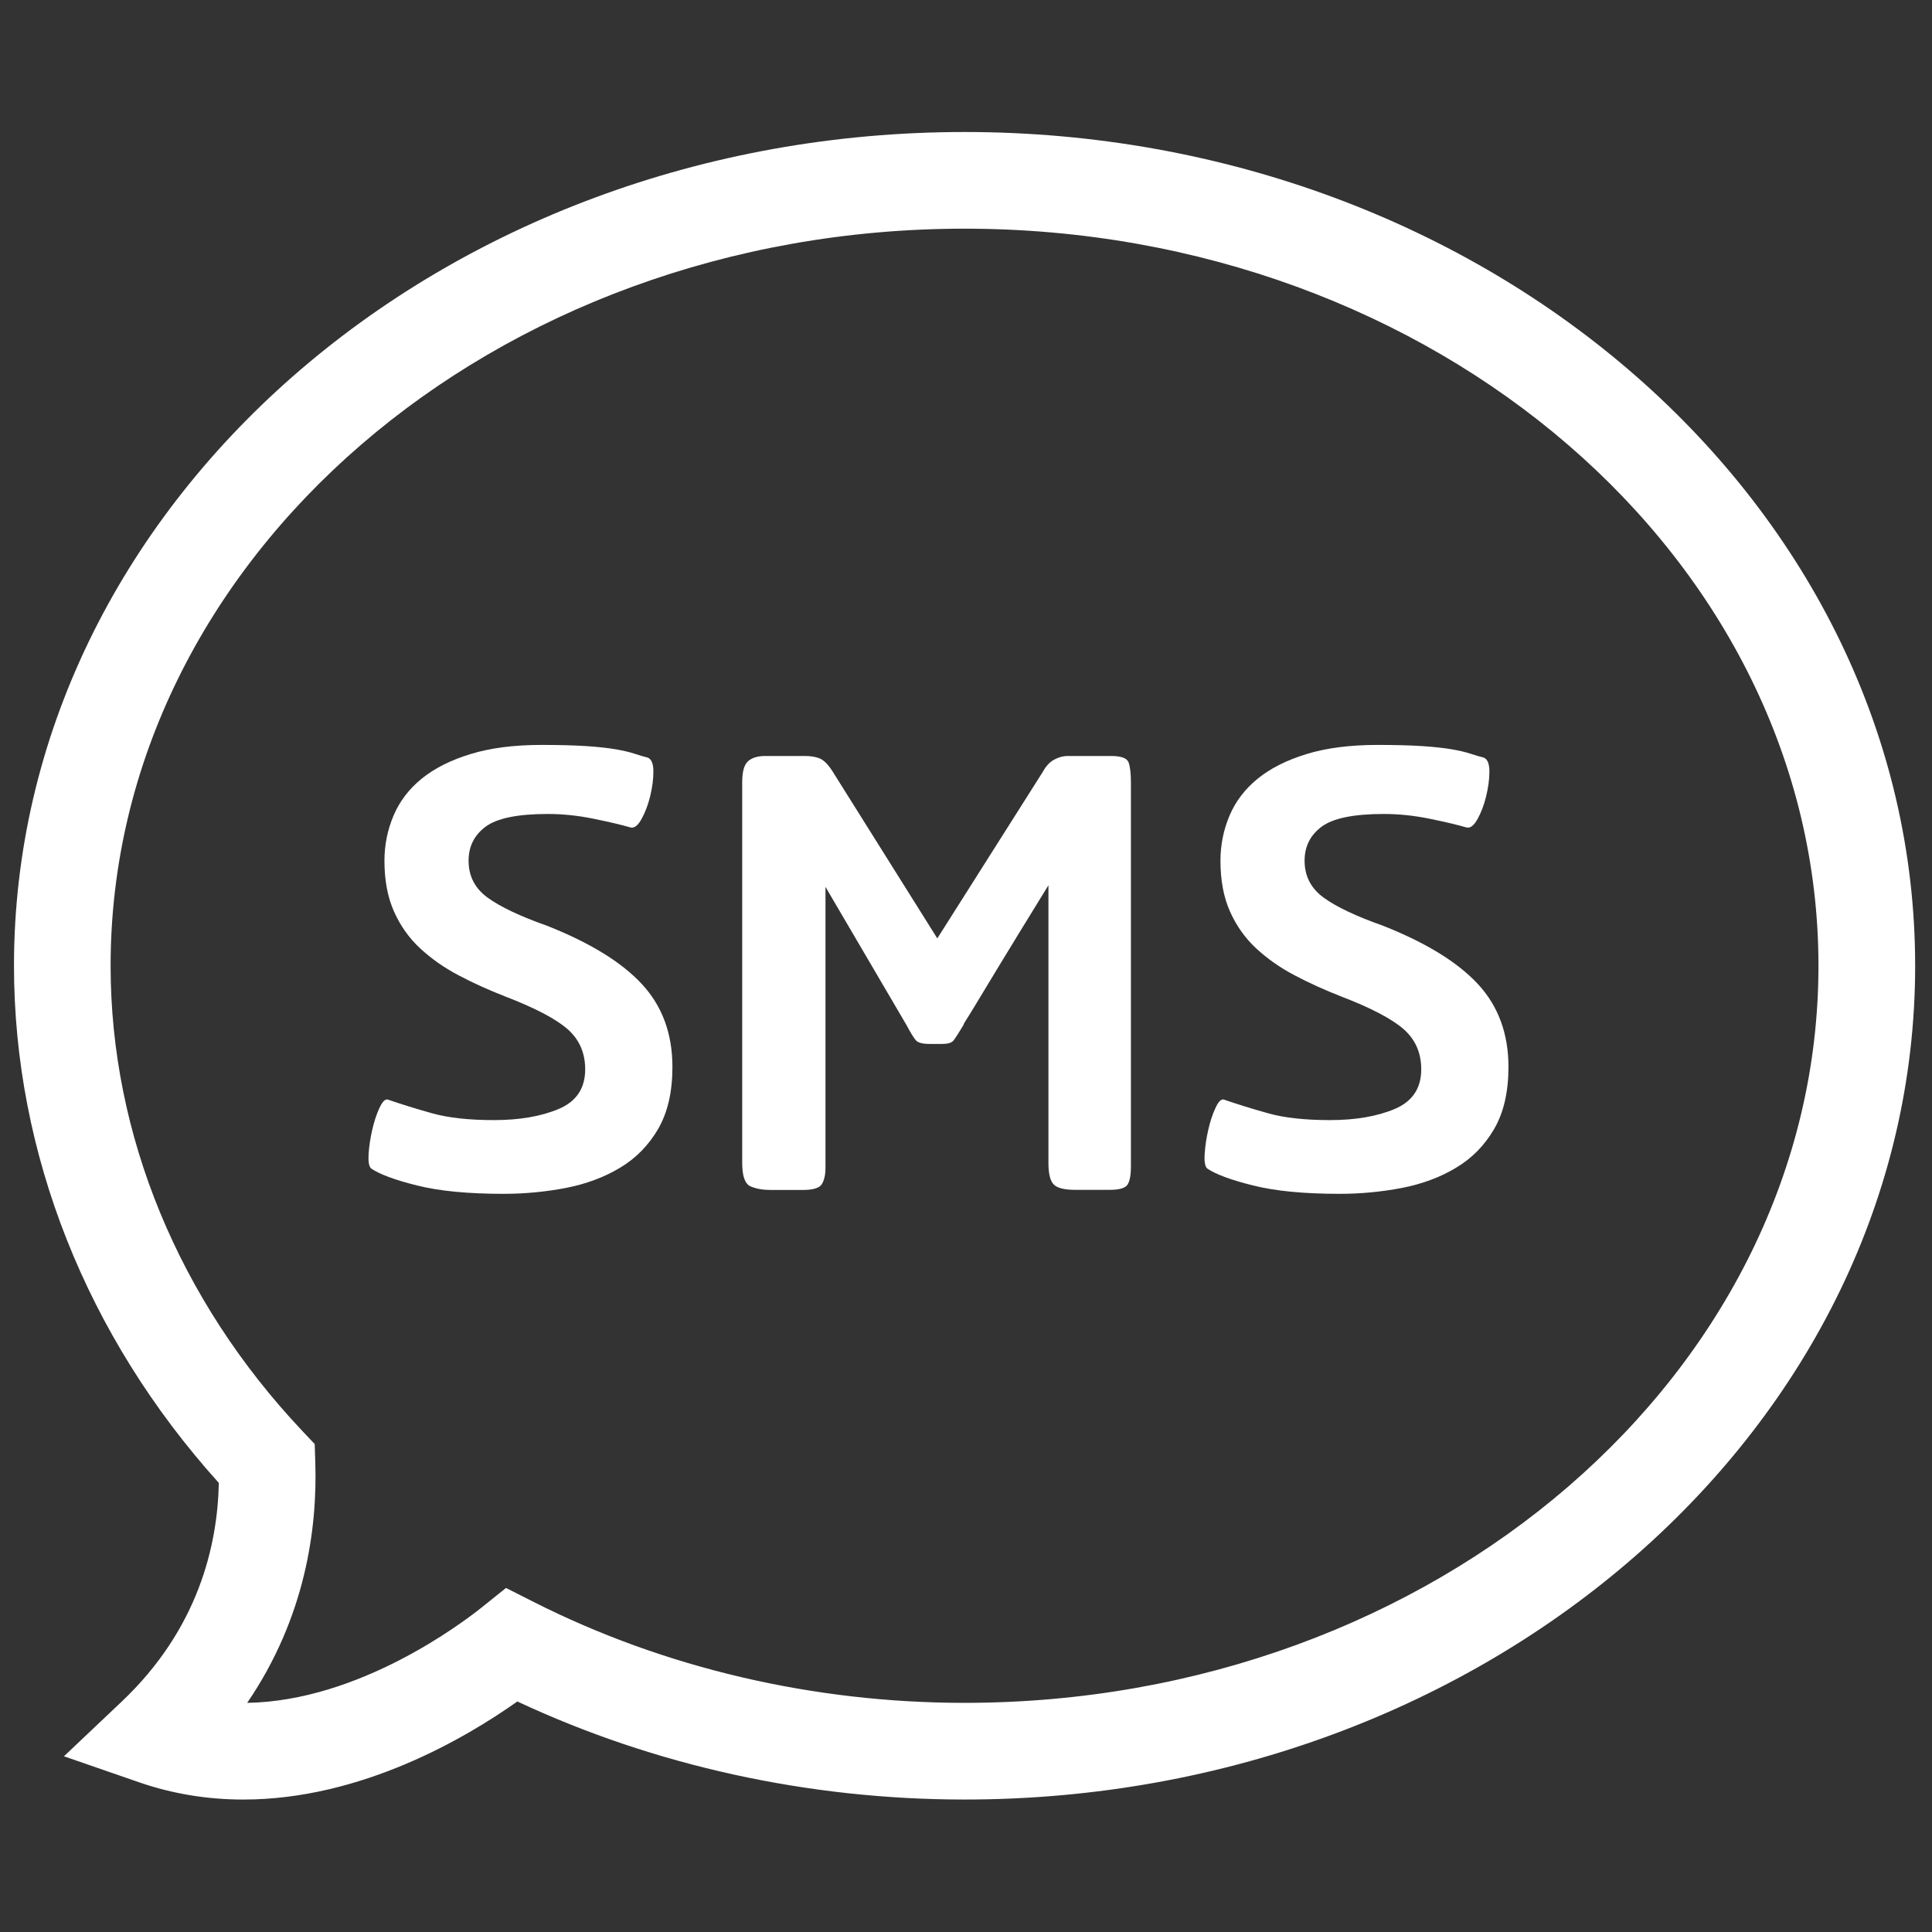
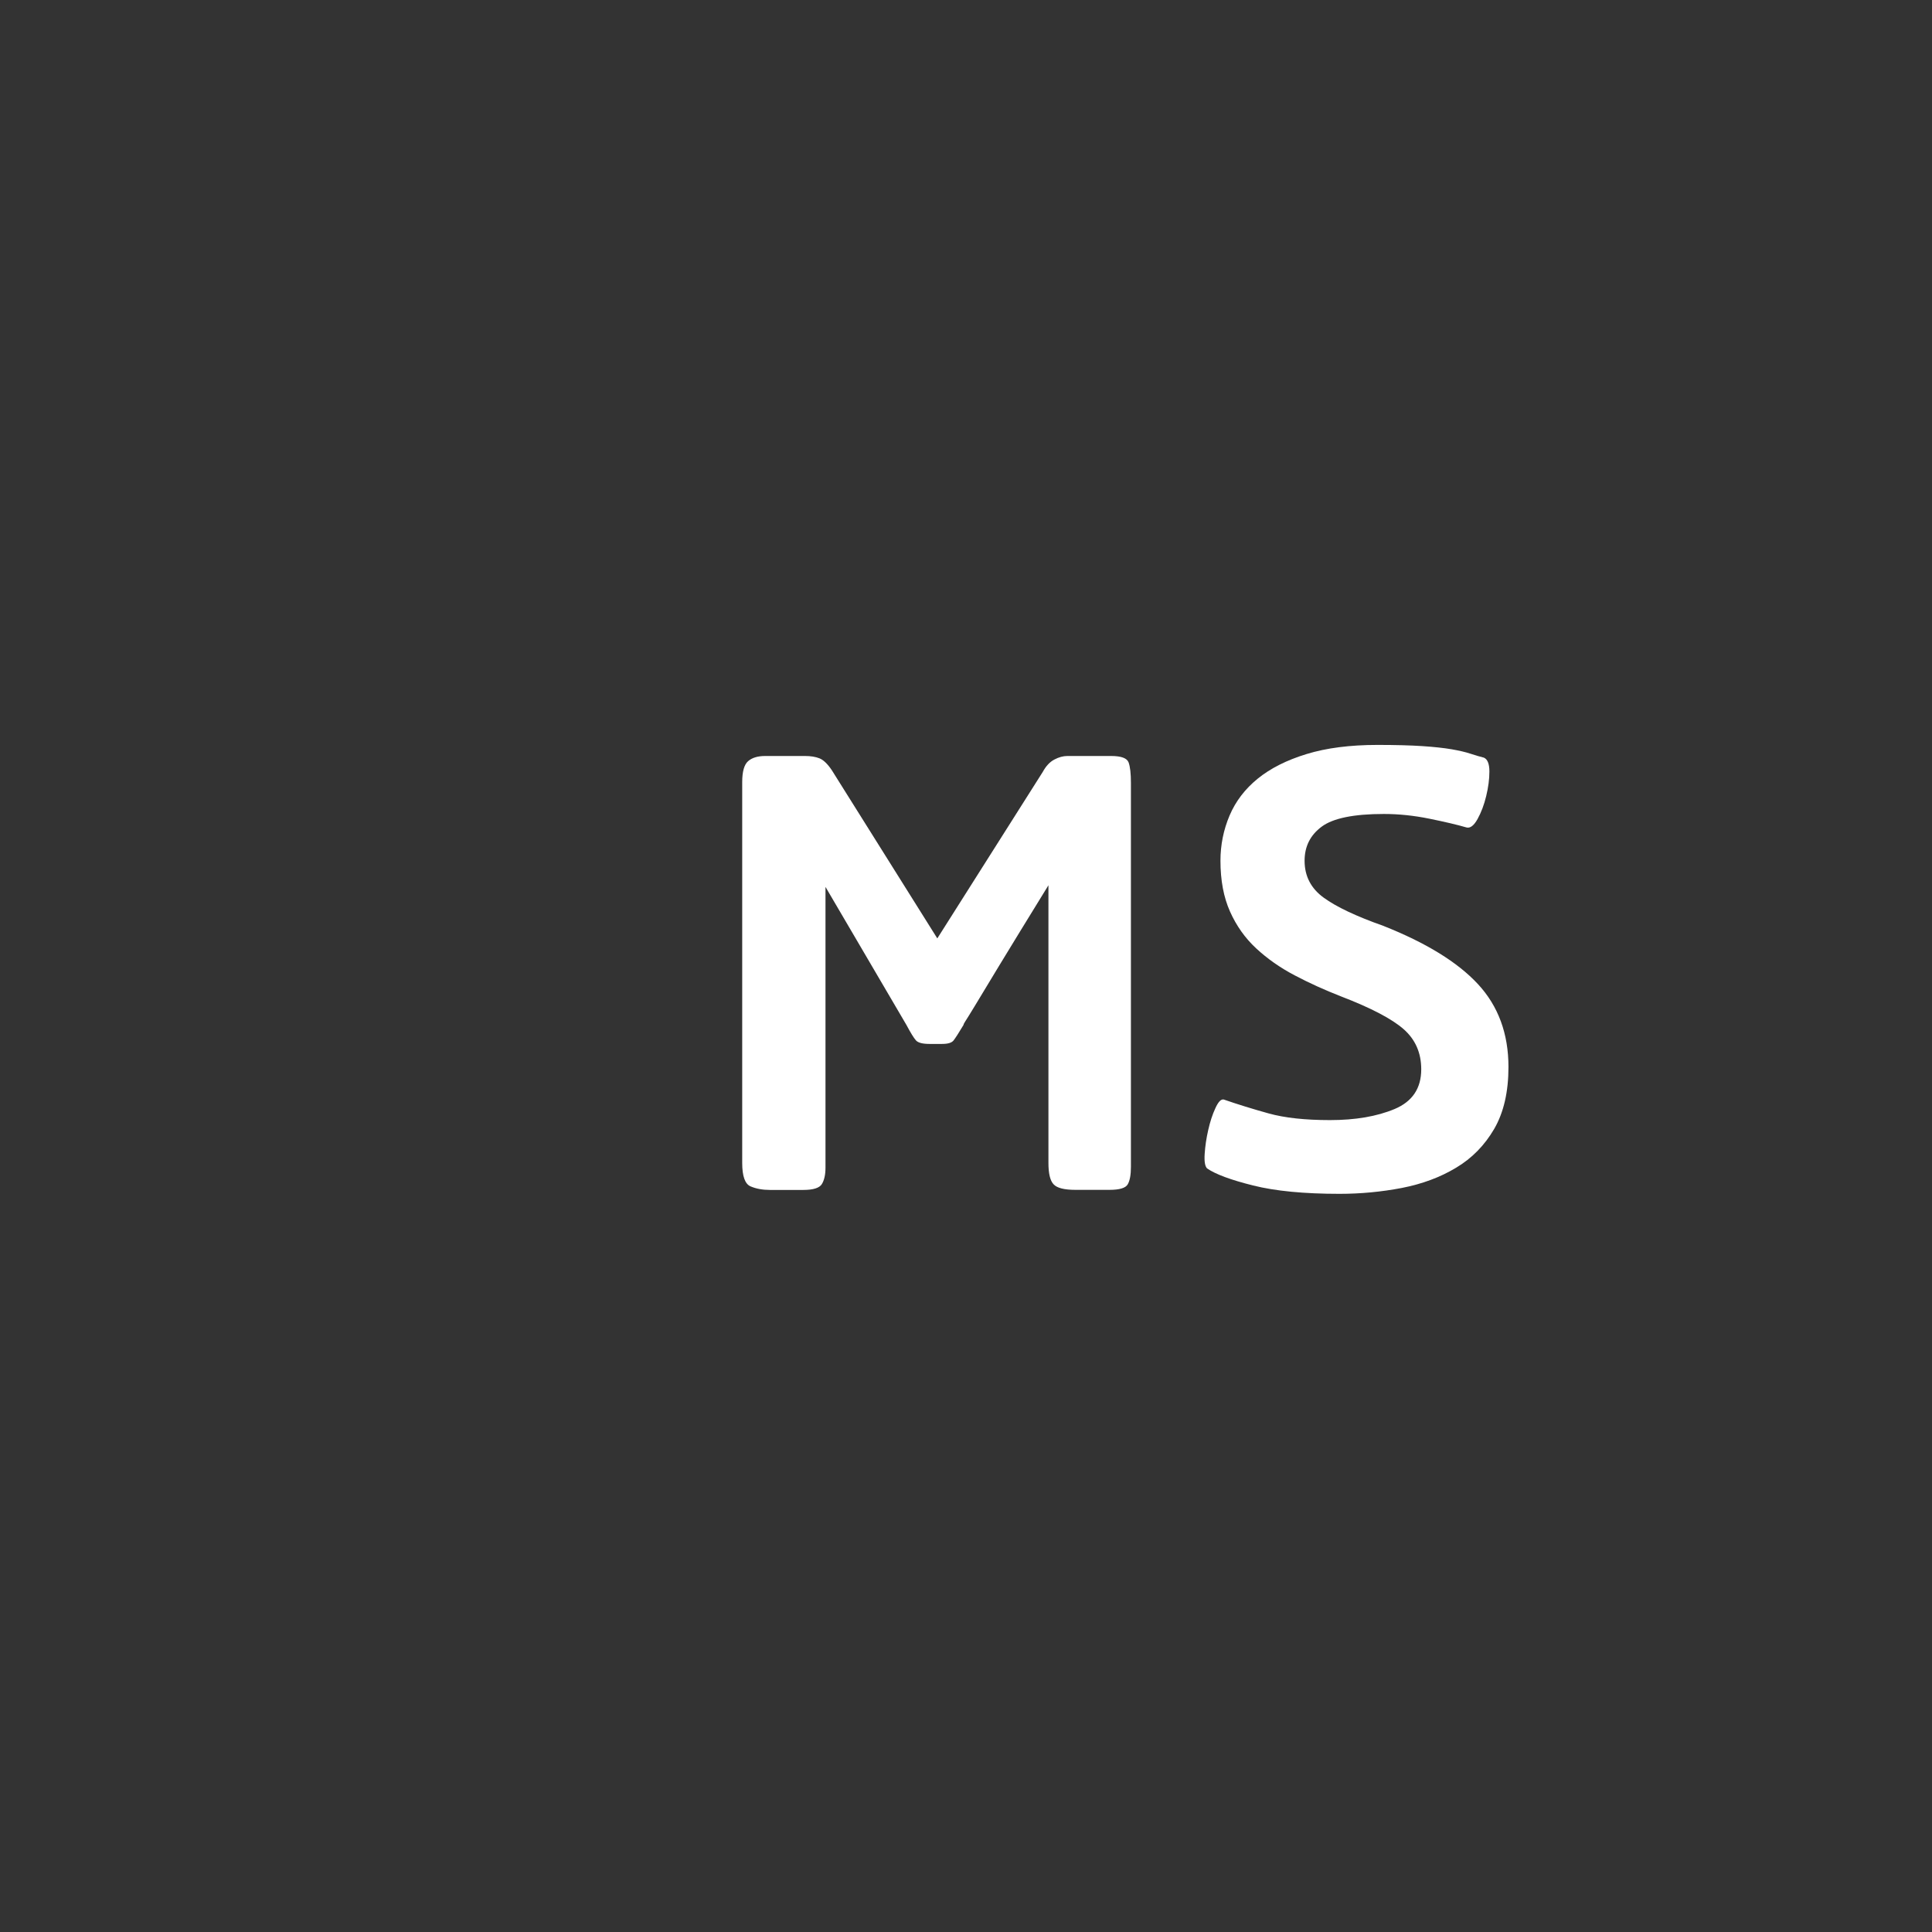
<svg xmlns="http://www.w3.org/2000/svg" width="1024" zoomAndPan="magnify" viewBox="0 0 768 768" height="1024" preserveAspectRatio="xMidYMid meet" version="1.2">
  <rect x="0" y="0" width="768" height="768" fill="#333333" stroke="none" />
  <defs>
    <clipPath id="09ab98cb3e">
      <path d="M 5 52.473 L 762 52.473 L 762 715.473 L 5 715.473 Z M 5 52.473 " />
    </clipPath>
  </defs>
  <g id="bf1ac77627">
    <g clip-rule="nonzero" clip-path="url(#09ab98cb3e)">
-       <path style=" stroke:none;fill-rule:nonzero;fill:#ffffff;fill-opacity:1;" d="M 96.73 715.348 C 82.379 715.348 68.457 713.043 55.324 708.5 L 25.418 698.152 L 48.398 676.391 C 78.812 647.59 86.488 614.367 86.988 589.488 C 34.418 531.199 5.559 458.484 5.559 383.914 C 5.551 201.16 175.066 52.473 383.422 52.473 C 591.781 52.473 761.305 201.16 761.305 383.914 C 761.305 566.66 591.781 715.34 383.422 715.34 C 321.391 715.34 260.195 701.898 205.656 676.363 C 185.105 690.906 143.594 715.348 96.73 715.348 Z M 201.148 631.238 L 212.18 636.82 C 264.027 663.039 323.246 676.91 383.414 676.91 C 570.586 676.91 722.867 545.469 722.867 383.914 C 722.867 222.344 570.586 90.902 383.414 90.902 C 196.238 90.902 43.969 222.344 43.969 383.914 C 43.969 451.059 71.004 516.703 120.105 568.746 L 125.102 574.039 L 125.332 581.312 C 126.176 607.434 121.488 642.855 98.266 676.91 C 142.766 676.199 183.672 645.227 191.492 638.973 Z M 201.148 631.238 " />
-     </g>
-     <path style=" stroke:none;fill-rule:nonzero;fill:#ffffff;fill-opacity:1;" d="M 200.141 474.566 C 186.047 474.566 174.605 473.461 165.766 471.242 C 156.945 469.043 150.848 466.777 147.492 464.469 C 146.648 463.625 146.332 461.695 146.531 458.641 C 146.734 455.613 147.215 452.441 147.953 449.195 C 148.684 445.949 149.637 443.027 150.789 440.539 C 151.941 438.023 153.035 436.852 154.102 437.07 C 159.57 438.965 165.508 440.809 171.914 442.586 C 178.324 444.363 186.469 445.258 196.344 445.258 C 206.441 445.258 214.992 443.805 222.055 440.848 C 229.086 437.898 232.621 432.645 232.621 425.082 C 232.621 418.539 230.297 413.246 225.676 409.152 C 221.055 405.062 212.746 400.691 200.766 396.09 C 194.242 393.543 188.102 390.766 182.32 387.711 C 176.527 384.676 171.445 381.09 167.023 376.988 C 162.605 372.898 159.148 368.008 156.621 362.34 C 154.094 356.672 152.824 349.938 152.824 342.152 C 152.824 335.852 154.047 329.855 156.457 324.18 C 158.867 318.5 162.605 313.613 167.648 309.52 C 172.691 305.426 179.16 302.16 187.047 299.75 C 194.934 297.328 204.34 296.117 215.27 296.117 C 222.41 296.117 228.355 296.281 233.082 296.59 C 237.809 296.906 241.691 297.328 244.754 297.855 C 247.789 298.387 250.27 298.961 252.164 299.594 C 254.055 300.23 255.84 300.75 257.523 301.172 C 258.992 301.797 259.734 303.641 259.734 306.684 C 259.734 309.73 259.301 312.988 258.465 316.465 C 257.629 319.922 256.465 322.98 255.004 325.602 C 253.527 328.234 252.055 329.34 250.586 328.914 C 247.012 327.867 242.121 326.715 235.926 325.457 C 229.719 324.188 223.688 323.566 217.797 323.566 C 205.809 323.566 197.566 325.254 193.051 328.609 C 188.523 331.973 186.27 336.484 186.27 342.164 C 186.27 348.266 188.793 353.156 193.84 356.824 C 198.883 360.496 206.77 364.23 217.48 368.016 C 234.504 374.742 247.07 382.465 255.16 391.188 C 263.25 399.91 267.301 410.895 267.301 424.141 C 267.301 434.027 265.41 442.23 261.633 448.754 C 257.84 455.266 252.797 460.426 246.492 464.184 C 240.191 467.988 232.988 470.656 224.898 472.234 C 216.797 473.781 208.547 474.566 200.141 474.566 Z M 200.141 474.566 " />
+       </g>
    <path style=" stroke:none;fill-rule:nonzero;fill:#ffffff;fill-opacity:1;" d="M 427.473 472.984 C 423.062 472.984 420.168 472.254 418.816 470.773 C 417.43 469.312 416.77 466.48 416.77 462.25 L 416.77 351.906 C 408.363 365.566 401.879 376.125 397.352 383.59 C 392.816 391.062 389.543 396.531 387.43 400 C 385.324 403.445 384.059 405.512 383.625 406.137 C 383.211 406.77 383.02 407.203 383.02 407.414 C 381.137 410.566 379.809 412.613 379.082 413.562 C 378.332 414.535 376.805 414.977 374.496 414.977 L 369.453 414.977 C 366.727 414.977 364.93 414.504 364.094 413.562 C 363.258 412.613 361.988 410.566 360.309 407.414 L 328.145 352.559 L 328.145 464.184 C 328.145 466.922 327.672 469.082 326.723 470.656 C 325.781 472.234 323.312 473.02 319.316 473.02 L 306.086 473.02 C 303.137 473.02 300.57 472.551 298.352 471.598 C 296.152 470.656 295.039 467.562 295.039 462.289 L 295.039 310.922 C 295.039 306.715 295.824 303.93 297.402 302.562 C 298.977 301.199 301.234 300.52 304.184 300.52 L 319.949 300.52 C 322.254 300.52 324.203 300.824 325.781 301.461 C 327.355 302.094 328.98 303.668 330.672 306.188 L 372.594 373.031 L 414.531 306.82 C 415.797 304.504 417.305 302.883 419.121 301.93 C 420.918 300.98 422.629 300.52 424.32 300.52 L 441.668 300.52 C 445.668 300.52 447.961 301.352 448.617 303.035 C 449.25 304.727 449.559 307.453 449.559 311.238 L 449.559 463.828 C 449.559 466.977 449.145 469.305 448.297 470.781 C 447.453 472.262 445.031 472.984 441.055 472.984 Z M 427.473 472.984 " />
    <path style=" stroke:none;fill-rule:nonzero;fill:#ffffff;fill-opacity:1;" d="M 532.484 474.566 C 518.383 474.566 506.949 473.461 498.109 471.242 C 489.293 469.043 483.184 466.777 479.84 464.469 C 478.992 463.625 478.676 461.695 478.879 458.641 C 479.078 455.613 479.539 452.441 480.289 449.195 C 481.02 445.949 481.961 443.027 483.125 440.539 C 484.266 438.012 485.363 436.852 486.438 437.07 C 491.906 438.965 497.852 440.809 504.25 442.586 C 510.648 444.371 518.793 445.258 528.68 445.258 C 538.777 445.258 547.316 443.805 554.391 440.848 C 561.41 437.898 564.965 432.645 564.965 425.082 C 564.965 418.539 562.641 413.246 558.012 409.152 C 553.379 405.062 545.078 400.691 533.09 396.09 C 526.566 393.543 520.438 390.766 514.645 387.711 C 508.852 384.676 503.77 381.09 499.34 376.988 C 494.93 372.898 491.473 368.008 488.945 362.34 C 486.41 356.66 485.152 349.938 485.152 342.152 C 485.152 335.852 486.371 329.855 488.773 324.18 C 491.195 318.5 494.93 313.613 499.977 309.52 C 505.02 305.426 511.473 302.16 519.363 299.75 C 527.258 297.328 536.672 296.117 547.586 296.117 C 554.734 296.117 560.68 296.281 565.398 296.59 C 570.125 296.906 574.008 297.328 577.082 297.855 C 580.105 298.387 582.586 298.961 584.488 299.594 C 586.371 300.219 588.168 300.75 589.859 301.172 C 591.316 301.797 592.059 303.641 592.059 306.684 C 592.059 309.73 591.625 312.988 590.781 316.465 C 589.953 319.922 588.793 322.98 587.34 325.602 C 585.863 328.234 584.383 329.34 582.91 328.914 C 579.348 327.867 574.438 326.715 568.262 325.457 C 562.055 324.188 556.012 323.566 550.133 323.566 C 538.145 323.566 529.891 325.254 525.387 328.609 C 520.859 331.973 518.594 336.484 518.594 342.164 C 518.594 348.266 521.129 353.156 526.172 356.824 C 531.207 360.496 539.105 364.23 549.816 368.016 C 566.828 374.742 579.406 382.465 587.496 391.188 C 595.582 399.91 599.637 410.895 599.637 424.141 C 599.637 434.027 597.746 442.23 593.969 448.754 C 590.176 455.266 585.133 460.426 578.828 464.184 C 572.527 467.988 565.32 470.656 557.234 472.234 C 549.113 473.781 540.891 474.566 532.484 474.566 Z M 532.484 474.566 " />
  </g>
</svg>